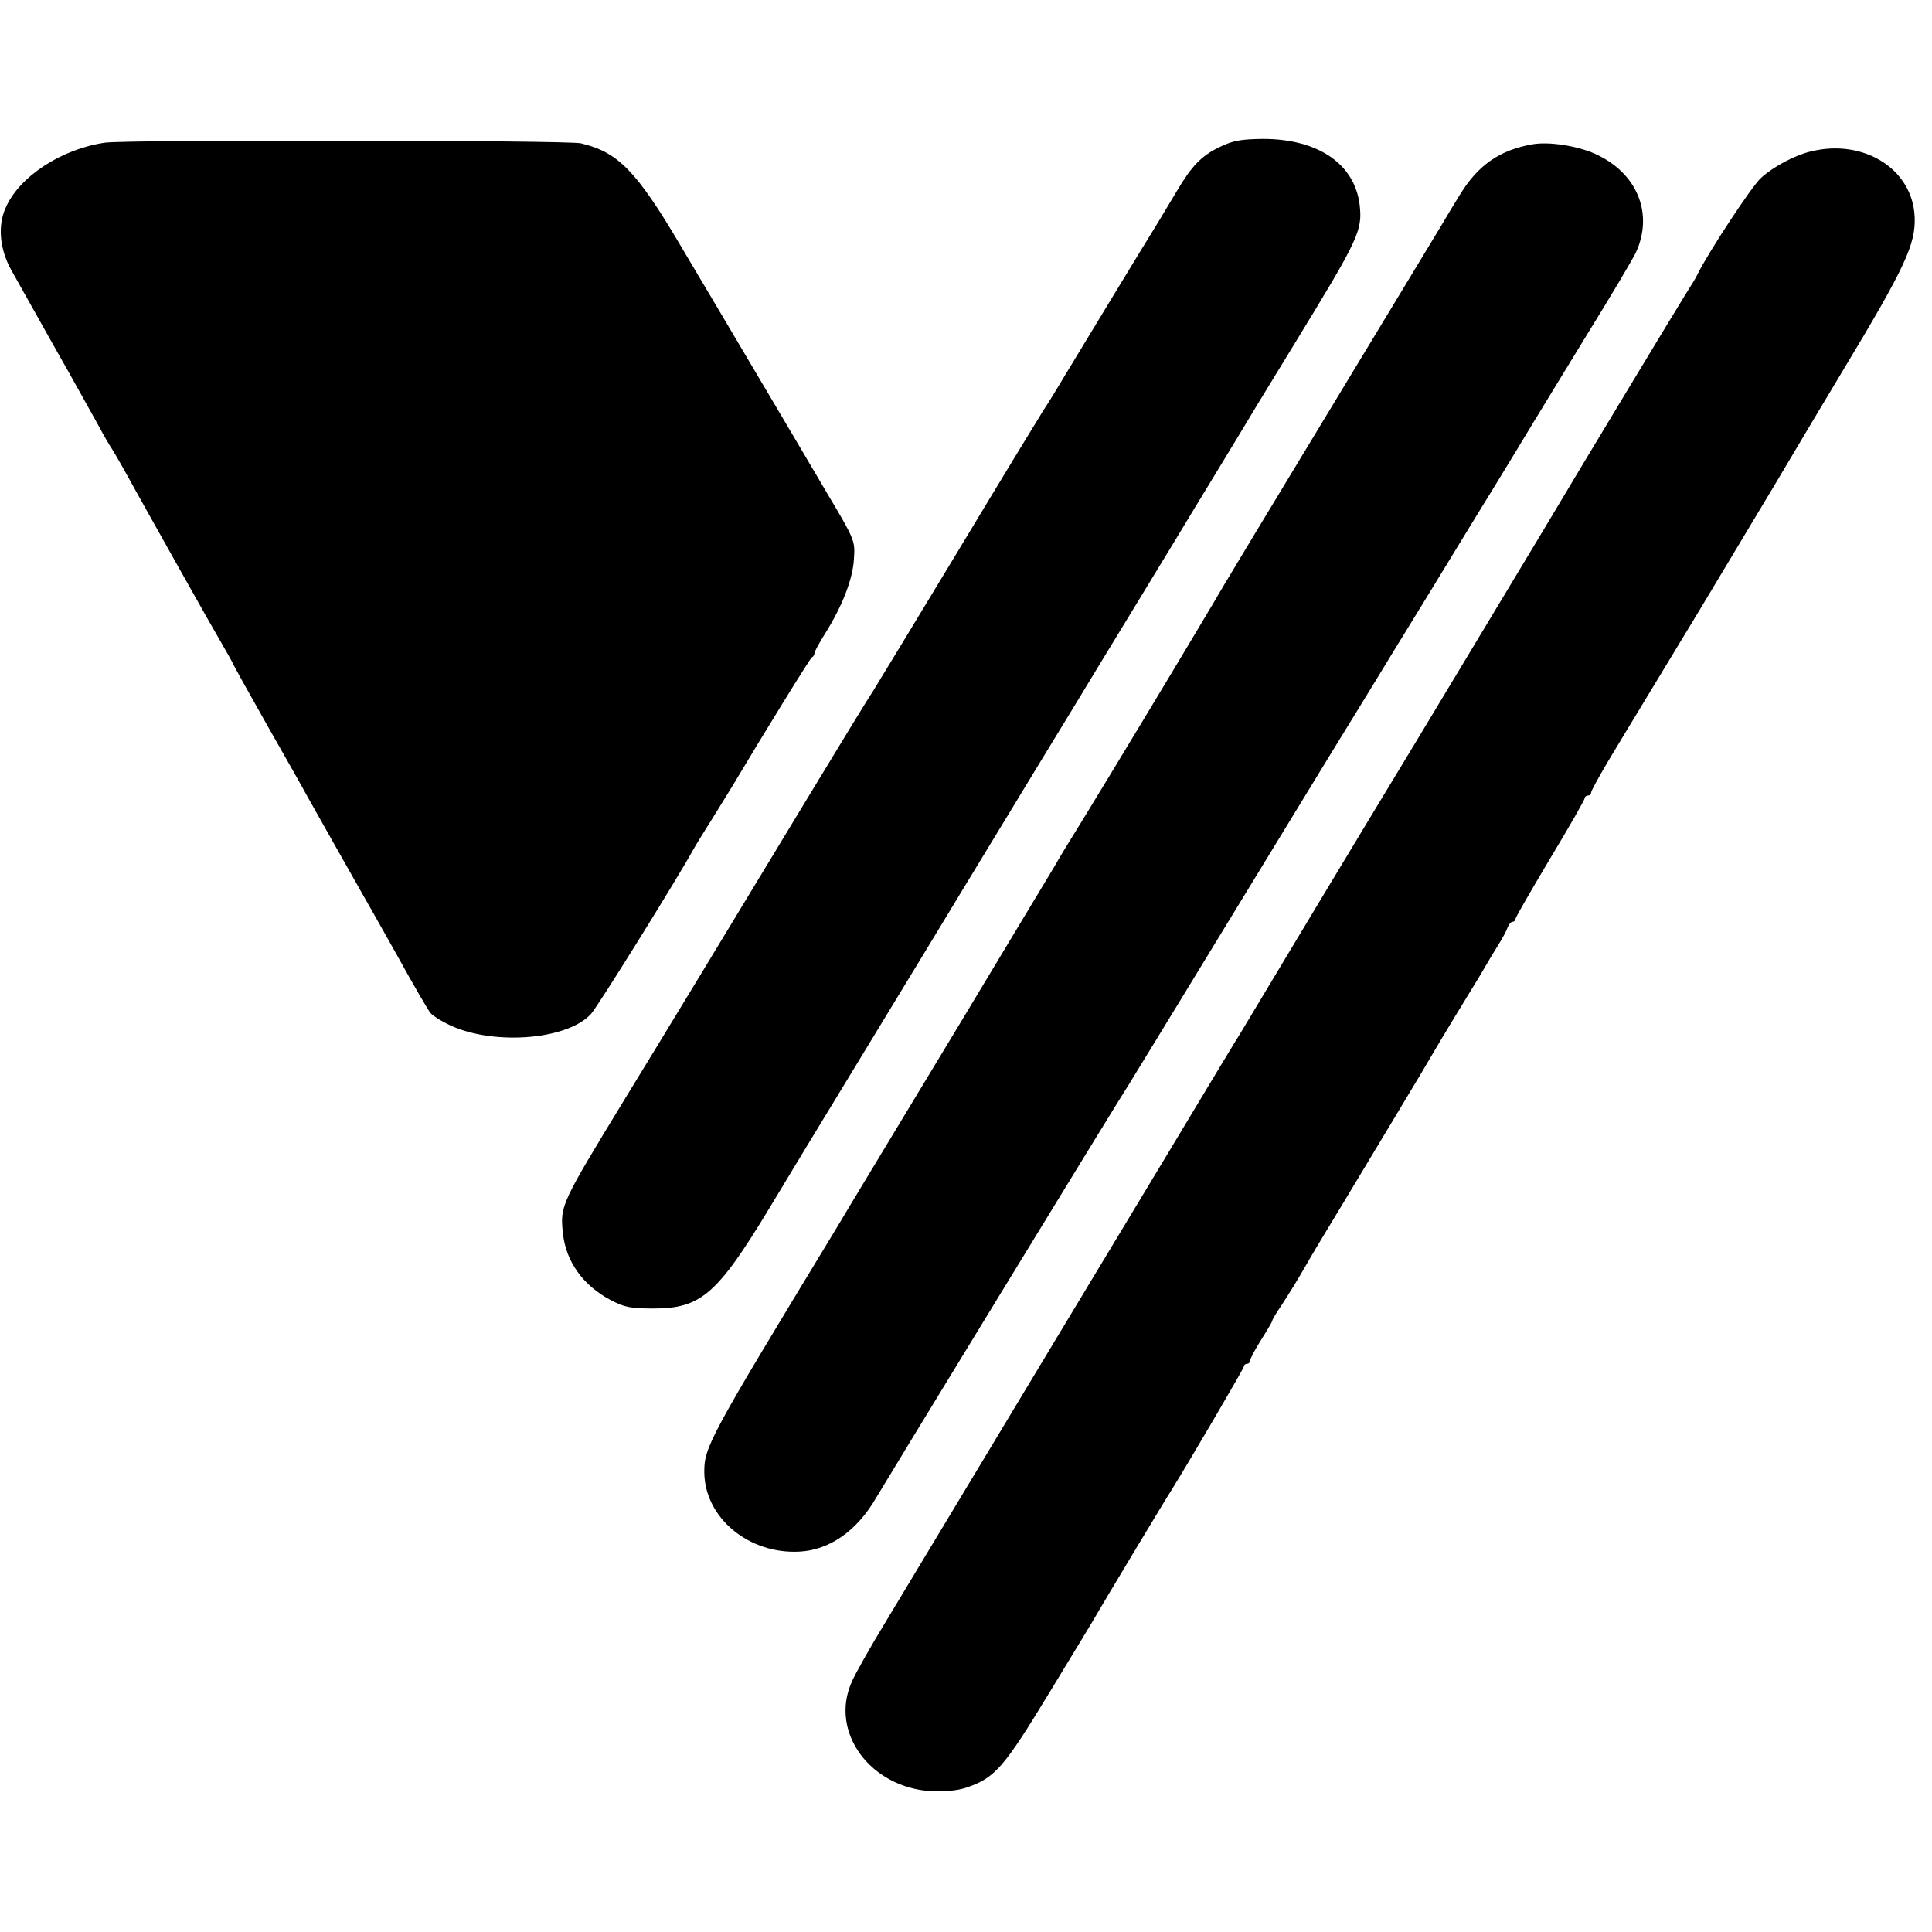
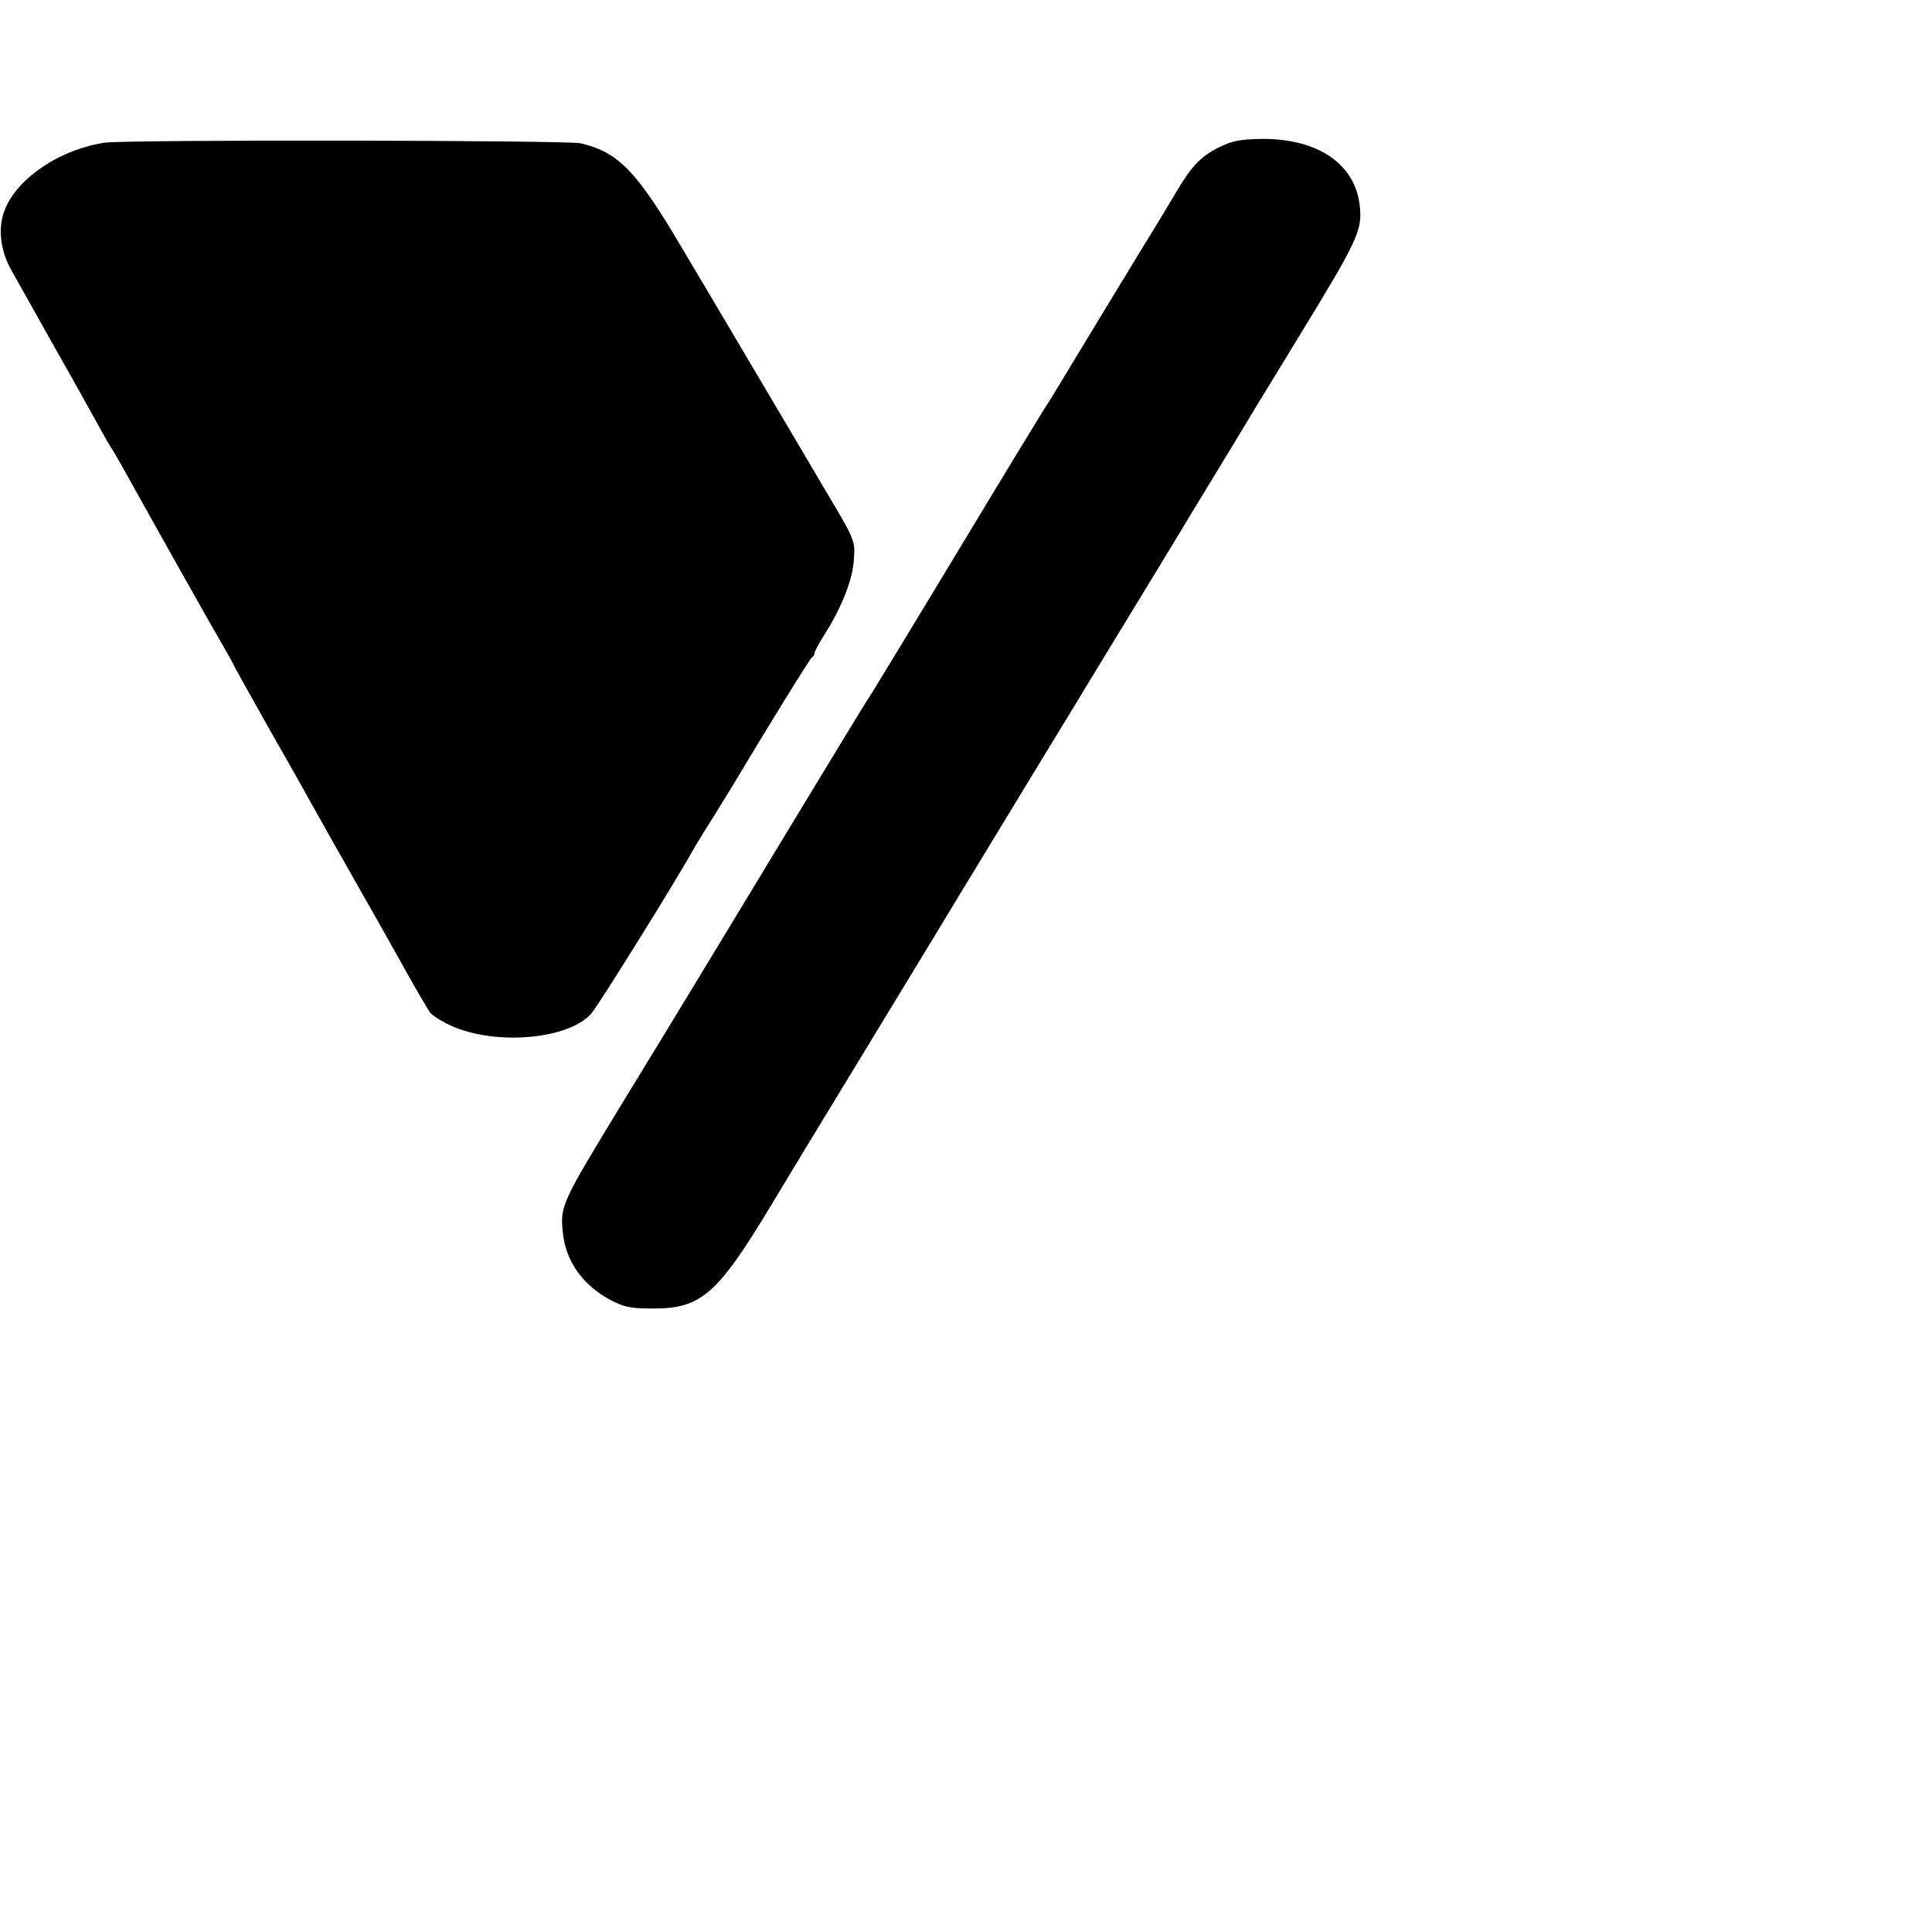
<svg xmlns="http://www.w3.org/2000/svg" version="1.0" width="612pt" height="612pt" viewBox="0 0 612 612" preserveAspectRatio="xMidYMid meet">
  <g transform="translate(0,612) scale(0.1,-0.1)" fill="#000000" stroke="none">
    <path d="M332 5668 c-137 -20 -271 -107 -314 -206 -26 -57 -19 -132 18 -198 15 -27 77 -137 137 -244 61 -107 123 -220 140 -250 16 -30 33 -59 37 -65 4 -5 19 -31 34 -57 94 -170 301 -538 325 -578 11 -19 24 -42 28 -50 3 -8 52 -96 108 -195 56 -99 114 -200 127 -225 26 -47 140 -248 175 -310 11 -19 62 -109 113 -200 50 -91 97 -171 103 -178 6 -8 29 -23 51 -34 136 -71 380 -55 458 30 20 21 275 431 322 517 6 11 20 34 30 50 21 33 74 119 93 150 105 176 250 411 255 413 5 2 8 8 8 13 0 5 15 32 33 61 55 87 89 175 92 238 4 57 3 60 -87 211 -50 85 -148 251 -218 369 -70 118 -179 303 -243 410 -141 239 -199 298 -317 326 -44 10 -1438 12 -1508 2z" />
    <path d="M3863 5654 c-57 -27 -89 -61 -135 -139 -16 -27 -42 -70 -57 -95 -46 -74 -231 -379 -289 -475 -29 -49 -64 -106 -77 -125 -12 -19 -134 -219 -270 -445 -136 -225 -258 -426 -270 -445 -13 -19 -101 -163 -196 -320 -288 -476 -470 -776 -589 -970 -203 -333 -206 -339 -197 -425 9 -91 64 -167 151 -213 44 -23 63 -27 136 -27 150 0 202 45 366 316 61 101 175 290 254 419 259 426 335 551 351 578 9 15 74 122 144 237 70 116 165 271 210 345 45 74 146 241 225 370 79 129 150 247 159 262 9 15 43 71 76 125 66 109 69 113 106 175 14 24 77 126 139 228 205 335 216 359 207 441 -16 130 -132 209 -306 209 -71 -1 -95 -5 -138 -26z" />
-     <path d="M4855 5663 c-104 -18 -173 -66 -230 -159 -11 -18 -43 -70 -70 -116 -28 -46 -190 -314 -360 -595 -171 -282 -315 -521 -320 -530 -13 -23 -140 -236 -250 -418 -109 -181 -97 -160 -188 -310 -44 -71 -88 -143 -97 -160 -10 -16 -149 -248 -310 -515 -161 -267 -312 -516 -334 -553 -23 -38 -48 -81 -57 -95 -394 -649 -409 -677 -408 -757 2 -143 141 -259 302 -250 95 5 182 66 242 170 30 51 763 1252 801 1310 17 28 89 145 159 260 122 200 266 436 473 775 52 85 141 229 196 320 56 91 178 290 271 443 94 152 177 290 186 305 9 15 81 133 160 262 80 129 152 251 161 270 57 124 4 253 -130 313 -56 25 -145 39 -197 30z" />
-     <path d="M5735 5640 c-50 -12 -118 -48 -157 -84 -29 -26 -167 -236 -202 -307 -3 -8 -19 -33 -34 -57 -21 -33 -334 -551 -457 -758 -11 -18 -190 -316 -398 -661 -209 -345 -417 -691 -463 -768 -46 -77 -88 -147 -93 -155 -5 -8 -34 -55 -64 -105 -29 -49 -260 -432 -512 -850 -252 -418 -498 -827 -548 -910 -50 -82 -99 -169 -109 -193 -71 -159 59 -335 253 -346 40 -2 82 2 109 11 92 31 119 62 267 306 76 125 143 235 148 245 10 18 217 363 236 392 60 97 229 385 229 391 0 5 5 9 10 9 6 0 10 5 10 10 0 6 16 36 35 66 19 30 35 57 35 60 0 3 12 24 28 47 36 56 48 76 72 117 11 19 30 52 42 72 18 29 141 234 253 420 49 81 112 187 121 203 13 23 110 183 124 205 5 8 19 31 30 50 11 19 31 53 45 75 14 22 28 48 31 58 4 9 10 17 15 17 5 0 9 4 9 8 0 5 50 91 110 192 61 101 110 187 110 192 0 4 5 8 10 8 6 0 10 4 10 9 0 5 23 47 50 93 28 46 54 90 59 98 5 8 112 185 238 393 125 209 235 391 243 405 9 15 100 169 204 342 202 335 235 407 231 494 -7 151 -162 248 -330 206z" />
+     <path d="M4855 5663 z" />
  </g>
</svg>